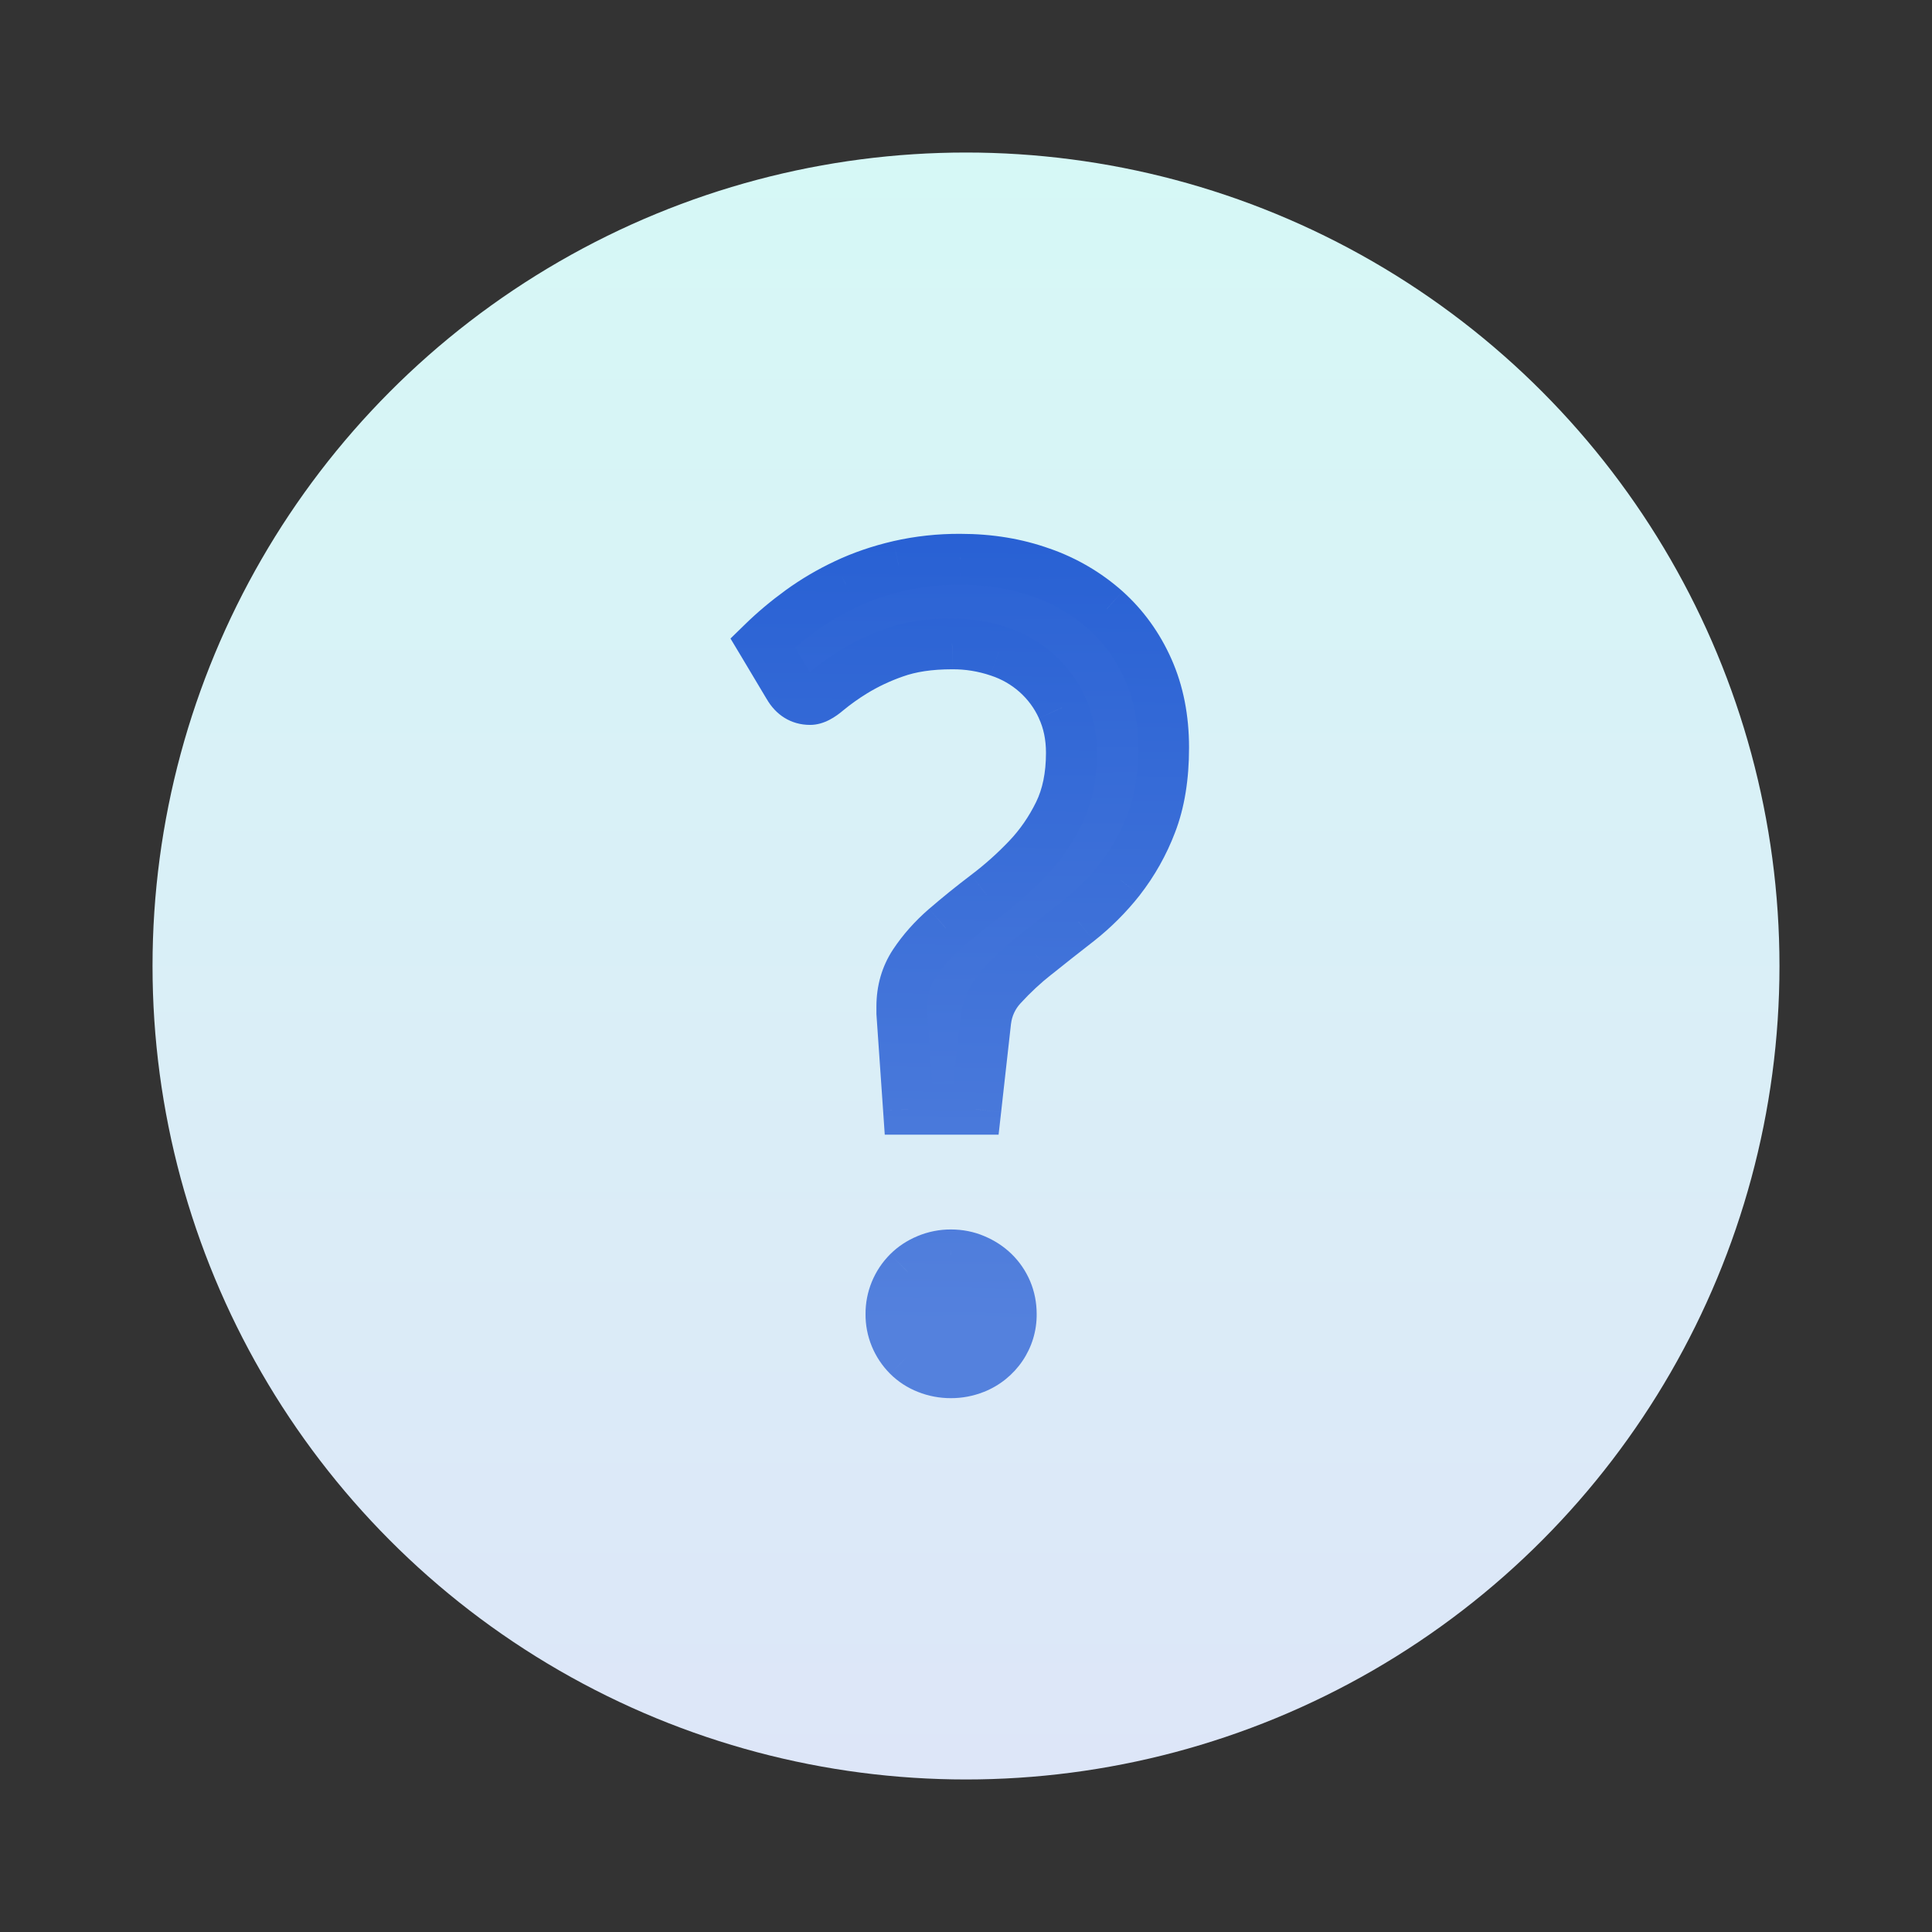
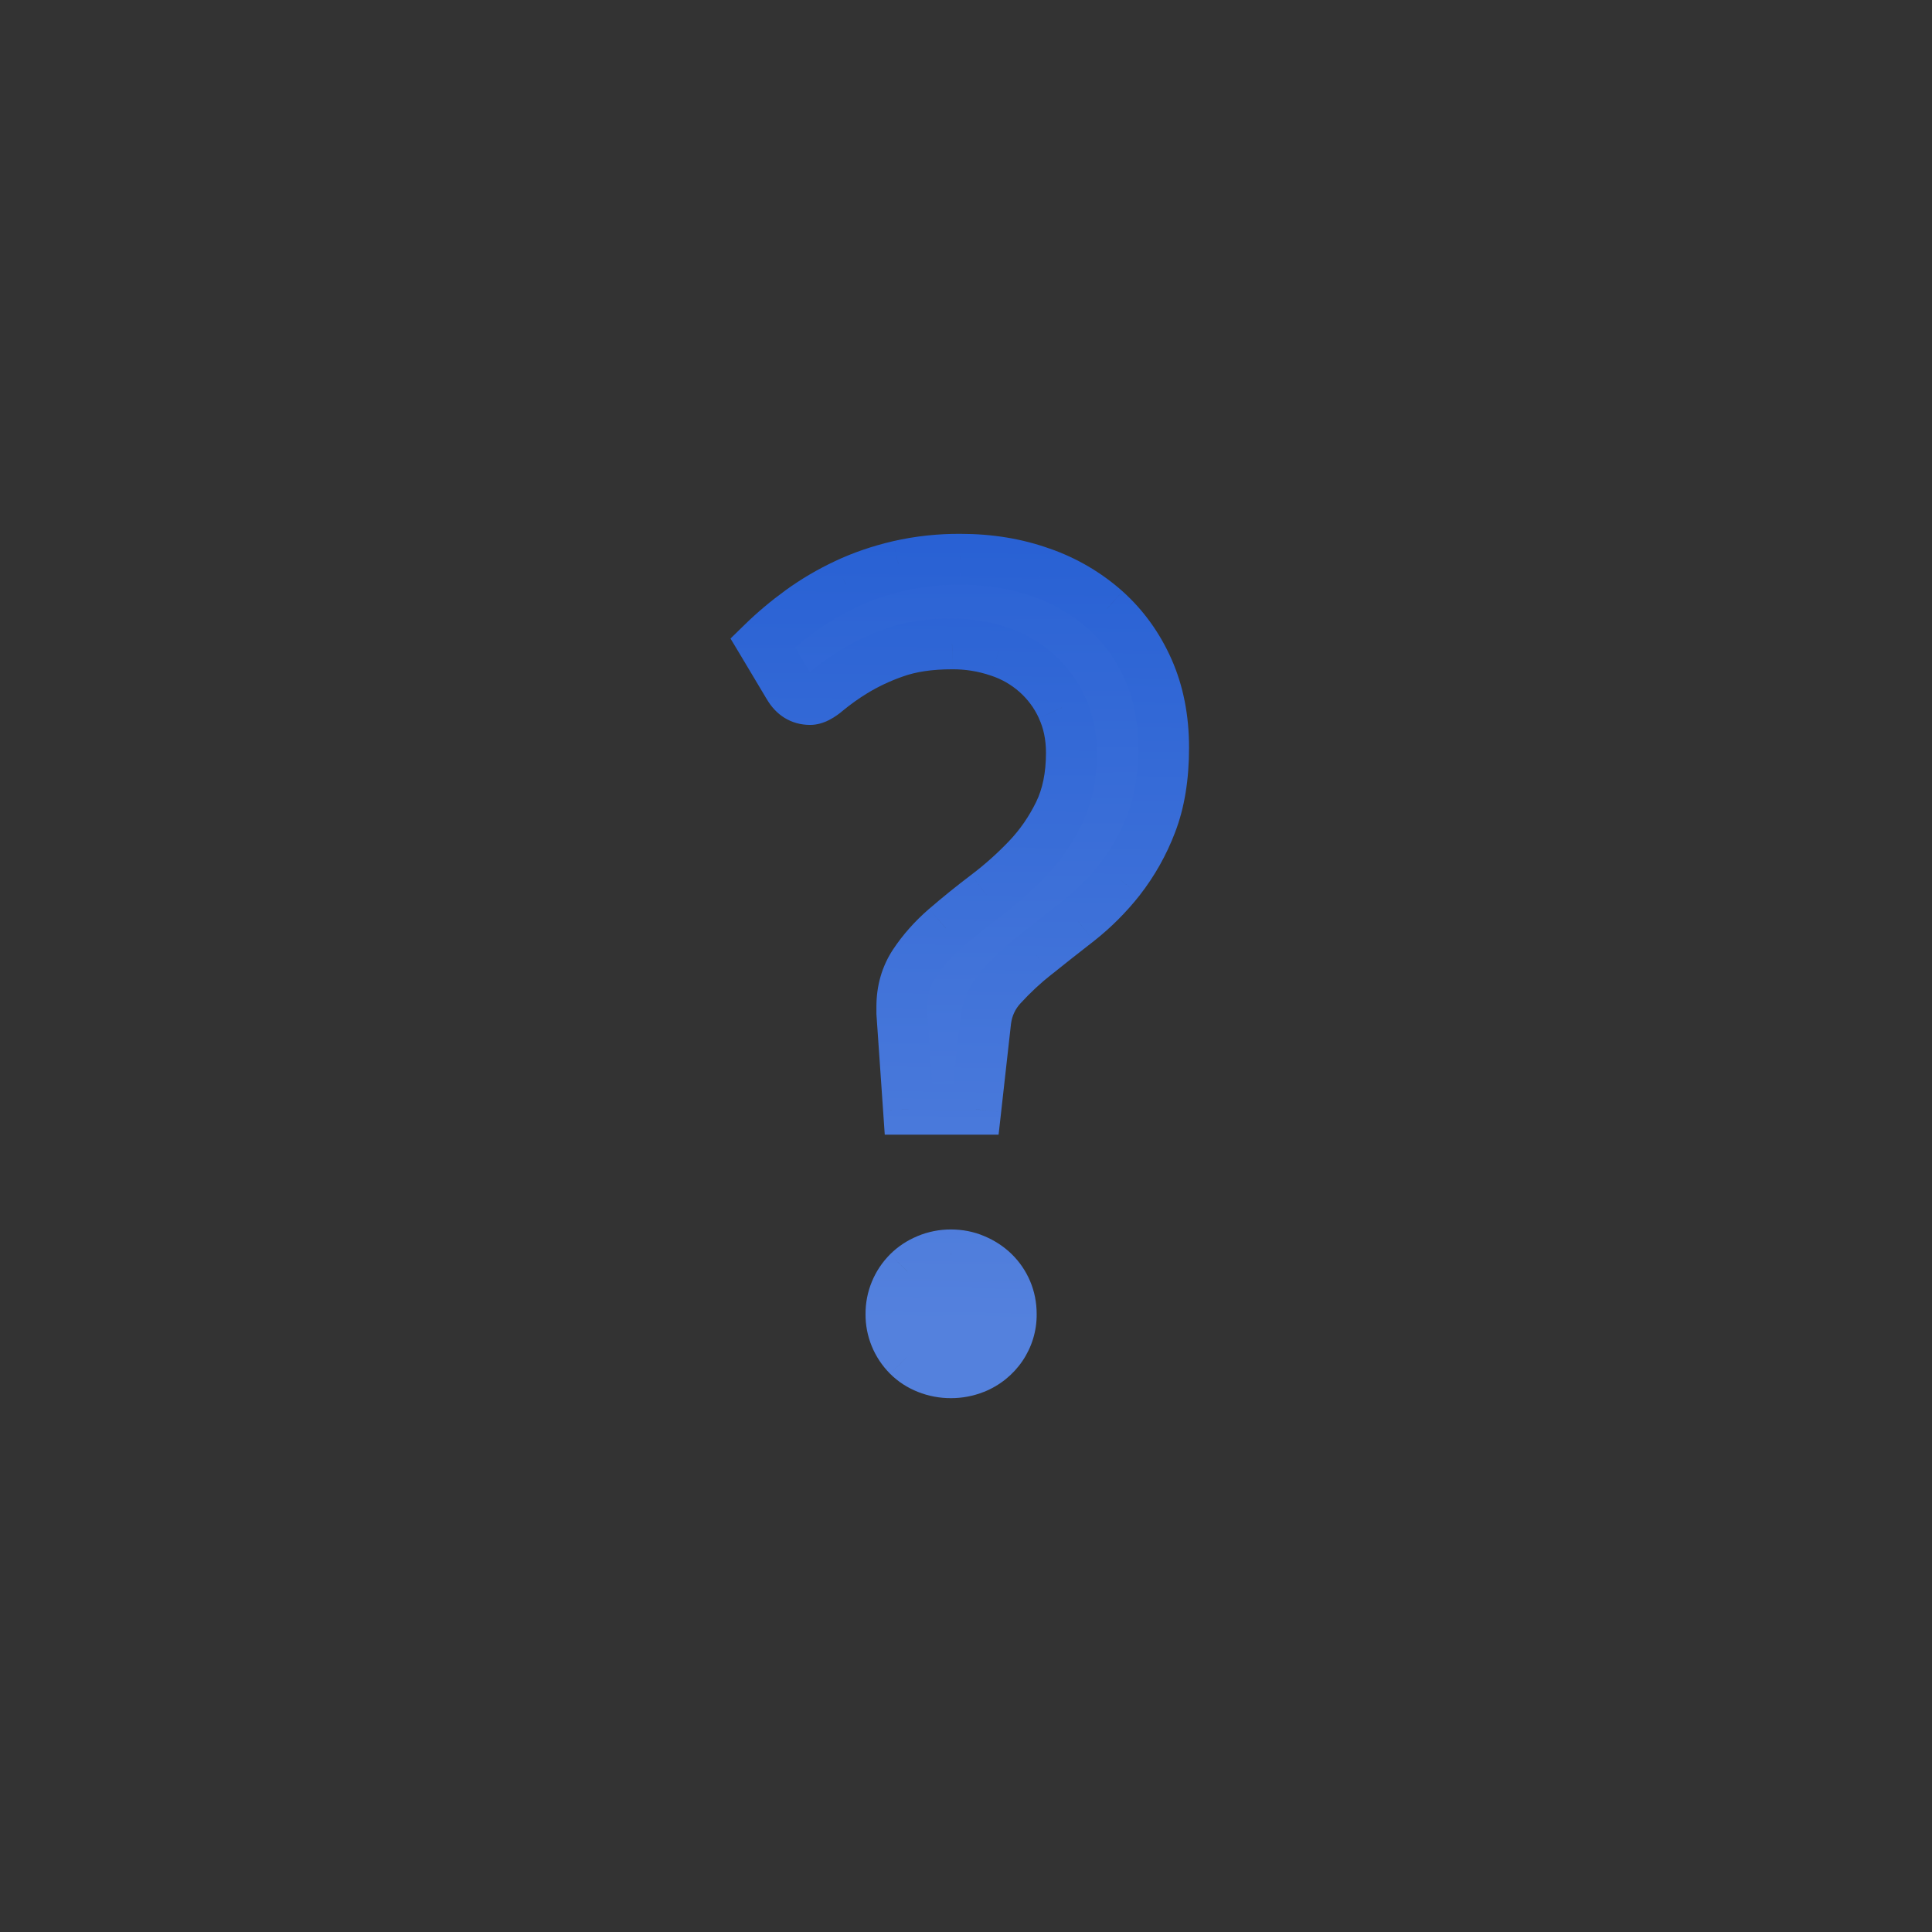
<svg xmlns="http://www.w3.org/2000/svg" width="38" height="38" viewBox="0 0 38 38" fill="none">
  <rect x="0" y="0" width="38" height="38" fill="#333333" stroke="none" />
-   <circle cx="19" cy="19" r="16" fill="url(#paint0_linear_3801_30420)" />
  <path fill-rule="evenodd" clip-rule="evenodd" d="M15.744 12.015C15.473 12.213 15.225 12.421 15 12.641L15.511 13.497C15.612 13.672 15.753 13.758 15.934 13.758C16.021 13.758 16.132 13.701 16.266 13.587C16.432 13.45 16.608 13.325 16.792 13.212C17.044 13.058 17.312 12.932 17.591 12.835C17.907 12.721 18.285 12.664 18.726 12.664C19.039 12.662 19.35 12.712 19.645 12.813C20.2 12.994 20.651 13.395 20.888 13.918C21.011 14.184 21.073 14.48 21.073 14.807C21.073 15.263 20.992 15.658 20.829 15.992C20.666 16.326 20.459 16.625 20.209 16.888C19.96 17.149 19.692 17.389 19.405 17.605C19.119 17.822 18.852 18.039 18.601 18.255C18.352 18.471 18.145 18.704 17.982 18.951C17.819 19.198 17.738 19.48 17.738 19.8V19.925L17.869 21.818H19.194L19.389 20.073C19.42 19.818 19.533 19.579 19.71 19.389C19.913 19.167 20.135 18.961 20.372 18.774C20.63 18.568 20.907 18.35 21.204 18.118C21.51 17.878 21.785 17.602 22.024 17.298C22.285 16.963 22.494 16.592 22.643 16.198C22.806 15.78 22.887 15.282 22.887 14.705C22.887 14.135 22.787 13.622 22.584 13.166C22.381 12.71 22.102 12.323 21.747 12.004C21.379 11.677 20.949 11.425 20.482 11.263C19.992 11.087 19.462 11 18.89 11C18.482 10.997 18.075 11.041 17.678 11.131C17.304 11.219 16.957 11.339 16.634 11.491C16.321 11.637 16.023 11.813 15.744 12.015ZM17.862 25.023C17.643 25.243 17.522 25.539 17.524 25.845C17.52 26.152 17.642 26.448 17.862 26.668C17.968 26.773 18.096 26.857 18.237 26.912C18.385 26.971 18.543 27.001 18.703 27C18.862 27.001 19.02 26.971 19.167 26.912C19.609 26.736 19.896 26.313 19.89 25.845C19.89 25.686 19.86 25.535 19.8 25.393C19.74 25.251 19.656 25.129 19.548 25.023C19.441 24.919 19.314 24.836 19.168 24.775C19.023 24.712 18.867 24.682 18.703 24.682C18.543 24.681 18.384 24.713 18.237 24.775C18.091 24.836 17.966 24.92 17.862 25.023Z" fill="url(#paint1_linear_3801_30420)" />
  <path d="M15 12.641L14.651 12.283L14.368 12.559L14.571 12.897L15 12.641ZM15.744 12.015L15.451 11.61L15.45 11.611L15.744 12.015ZM15.511 13.497L15.945 13.248L15.941 13.24L15.511 13.497ZM16.266 13.587L15.948 13.201L15.942 13.206L16.266 13.587ZM16.792 13.212L16.532 12.785L16.531 12.786L16.792 13.212ZM17.591 12.835L17.755 13.307L17.761 13.305L17.591 12.835ZM18.726 12.664L18.726 13.164L18.73 13.164L18.726 12.664ZM19.645 12.813L19.484 13.286L19.49 13.288L19.645 12.813ZM20.888 13.918L20.433 14.124L20.434 14.129L20.888 13.918ZM20.829 15.992L20.38 15.773L20.38 15.773L20.829 15.992ZM20.209 16.888L19.847 16.543L19.847 16.543L20.209 16.888ZM19.405 17.605L19.104 17.206L19.103 17.207L19.405 17.605ZM18.601 18.255L18.275 17.876L18.273 17.877L18.601 18.255ZM17.982 18.951L17.565 18.675L17.565 18.675L17.982 18.951ZM17.738 19.925H17.238V19.942L17.239 19.959L17.738 19.925ZM17.869 21.818L17.37 21.852L17.402 22.318H17.869V21.818ZM19.194 21.818V22.318H19.641L19.691 21.873L19.194 21.818ZM19.389 20.073L18.893 20.013L18.892 20.017L19.389 20.073ZM19.71 19.389L20.075 19.731L20.079 19.727L19.71 19.389ZM20.372 18.774L20.681 19.168L20.685 19.165L20.372 18.774ZM21.204 18.118L21.511 18.513L21.514 18.511L21.204 18.118ZM22.024 17.298L22.418 17.607L22.419 17.605L22.024 17.298ZM22.643 16.198L22.177 16.016L22.176 16.02L22.643 16.198ZM22.584 13.166L22.127 13.369L22.127 13.369L22.584 13.166ZM21.747 12.004L22.081 11.632L22.079 11.63L21.747 12.004ZM20.482 11.263L20.313 11.733L20.317 11.735L20.482 11.263ZM18.89 11L18.886 11.5H18.89V11ZM17.678 11.131L17.568 10.644L17.565 10.645L17.678 11.131ZM16.634 11.491L16.846 11.943L16.848 11.943L16.634 11.491ZM17.524 25.845L18.024 25.851L18.024 25.842L17.524 25.845ZM17.862 25.023L17.509 24.669L17.507 24.671L17.862 25.023ZM17.862 26.668L17.508 27.021L17.509 27.022L17.862 26.668ZM18.237 26.912L18.422 26.448L18.42 26.446L18.237 26.912ZM18.703 27L18.705 26.5L18.7 26.5L18.703 27ZM19.167 26.912L18.983 26.447L18.982 26.448L19.167 26.912ZM19.89 25.845H19.39L19.39 25.852L19.89 25.845ZM19.8 25.393L20.261 25.198L20.261 25.198L19.8 25.393ZM19.548 25.023L19.898 24.666L19.898 24.666L19.548 25.023ZM19.168 24.775L18.972 25.234L18.974 25.235L19.168 24.775ZM18.703 24.682L18.7 25.182H18.703V24.682ZM18.237 24.775L18.43 25.236L18.431 25.236L18.237 24.775ZM15.349 12.999C15.556 12.797 15.785 12.603 16.038 12.419L15.45 11.611C15.16 11.822 14.893 12.046 14.651 12.283L15.349 12.999ZM15.941 13.24L15.429 12.384L14.571 12.897L15.082 13.753L15.941 13.24ZM15.934 13.258C15.929 13.258 15.93 13.258 15.936 13.259C15.941 13.261 15.948 13.264 15.955 13.268C15.961 13.271 15.963 13.274 15.962 13.273C15.96 13.271 15.954 13.264 15.945 13.248L15.078 13.745C15.256 14.057 15.553 14.258 15.934 14.258V13.258ZM15.942 13.206C15.918 13.226 15.899 13.241 15.883 13.252C15.868 13.263 15.858 13.269 15.853 13.271C15.849 13.273 15.853 13.271 15.865 13.267C15.877 13.264 15.901 13.258 15.934 13.258V14.258C16.212 14.258 16.443 14.093 16.59 13.968L15.942 13.206ZM16.531 12.786C16.327 12.911 16.132 13.05 15.948 13.201L16.584 13.973C16.732 13.851 16.889 13.739 17.054 13.638L16.531 12.786ZM17.427 12.363C17.114 12.472 16.814 12.613 16.532 12.785L17.052 13.639C17.273 13.504 17.509 13.393 17.755 13.307L17.427 12.363ZM18.726 12.164C18.244 12.164 17.805 12.226 17.421 12.365L17.761 13.305C18.008 13.216 18.325 13.164 18.726 13.164V12.164ZM19.806 12.339C19.458 12.221 19.091 12.162 18.723 12.164L18.73 13.164C18.987 13.162 19.242 13.204 19.484 13.286L19.806 12.339ZM21.343 13.711C21.047 13.058 20.486 12.561 19.8 12.337L19.49 13.288C19.913 13.426 20.254 13.731 20.433 14.124L21.343 13.711ZM21.573 14.807C21.573 14.416 21.499 14.047 21.341 13.708L20.434 14.129C20.524 14.321 20.573 14.544 20.573 14.807H21.573ZM21.278 16.212C21.482 15.795 21.573 15.322 21.573 14.807H20.573C20.573 15.205 20.503 15.521 20.38 15.773L21.278 16.212ZM20.571 17.233C20.858 16.932 21.093 16.59 21.278 16.212L20.38 15.773C20.238 16.063 20.061 16.319 19.847 16.543L20.571 17.233ZM19.706 18.005C20.015 17.772 20.303 17.513 20.571 17.233L19.847 16.543C19.616 16.785 19.368 17.007 19.104 17.206L19.706 18.005ZM18.928 18.633C19.17 18.425 19.43 18.214 19.707 18.004L19.103 17.207C18.809 17.43 18.533 17.653 18.275 17.876L18.928 18.633ZM18.4 19.226C18.535 19.021 18.71 18.822 18.929 18.632L18.273 17.877C17.993 18.12 17.756 18.387 17.565 18.675L18.4 19.226ZM18.238 19.8C18.238 19.57 18.295 19.385 18.4 19.226L17.565 18.675C17.344 19.011 17.238 19.39 17.238 19.8H18.238ZM18.238 19.925V19.8H17.238V19.925H18.238ZM18.367 21.783L18.237 19.89L17.239 19.959L17.37 21.852L18.367 21.783ZM19.194 21.318H17.869V22.318H19.194V21.318ZM18.892 20.017L18.697 21.762L19.691 21.873L19.886 20.129L18.892 20.017ZM19.345 19.047C19.096 19.314 18.937 19.651 18.893 20.013L19.886 20.134C19.904 19.985 19.969 19.844 20.075 19.731L19.345 19.047ZM20.063 18.382C19.804 18.585 19.563 18.81 19.341 19.052L20.079 19.727C20.264 19.525 20.465 19.337 20.681 19.167L20.063 18.382ZM20.898 17.723C20.598 17.956 20.319 18.176 20.059 18.384L20.685 19.165C20.94 18.96 21.215 18.743 21.511 18.513L20.898 17.723ZM21.631 16.989C21.417 17.262 21.17 17.509 20.895 17.725L21.514 18.511C21.85 18.246 22.154 17.942 22.418 17.607L21.631 16.989ZM22.176 16.02C22.044 16.368 21.86 16.695 21.63 16.991L22.419 17.605C22.71 17.231 22.943 16.817 23.111 16.375L22.176 16.02ZM22.387 14.705C22.387 15.238 22.312 15.67 22.177 16.016L23.109 16.38C23.3 15.889 23.387 15.327 23.387 14.705H22.387ZM22.127 13.369C22.297 13.752 22.387 14.194 22.387 14.705H23.387C23.387 14.075 23.276 13.492 23.041 12.963L22.127 13.369ZM21.412 12.375C21.713 12.646 21.952 12.975 22.127 13.369L23.041 12.963C22.811 12.445 22.49 12 22.081 11.632L21.412 12.375ZM20.317 11.735C20.724 11.876 21.096 12.095 21.414 12.377L22.079 11.63C21.662 11.259 21.175 10.974 20.646 10.79L20.317 11.735ZM18.89 11.5C19.411 11.5 19.883 11.579 20.313 11.733L20.65 10.792C20.101 10.595 19.514 10.5 18.89 10.5V11.5ZM17.789 11.619C18.148 11.537 18.517 11.498 18.886 11.5L18.893 10.5C18.447 10.497 18.002 10.545 17.568 10.644L17.789 11.619ZM16.848 11.943C17.137 11.807 17.45 11.698 17.792 11.618L17.565 10.645C17.159 10.739 16.778 10.87 16.421 11.038L16.848 11.943ZM16.037 12.42C16.291 12.236 16.562 12.077 16.846 11.943L16.422 11.038C16.081 11.198 15.756 11.389 15.451 11.61L16.037 12.42ZM18.024 25.842C18.023 25.67 18.09 25.502 18.216 25.376L17.507 24.671C17.195 24.984 17.021 25.407 17.024 25.849L18.024 25.842ZM18.215 26.314C18.09 26.189 18.022 26.022 18.024 25.851L17.024 25.84C17.019 26.283 17.195 26.708 17.508 27.021L18.215 26.314ZM18.42 26.446C18.342 26.416 18.272 26.37 18.214 26.313L17.509 27.022C17.665 27.177 17.851 27.297 18.055 27.377L18.42 26.446ZM18.7 26.5C18.605 26.5 18.51 26.483 18.422 26.448L18.052 27.376C18.259 27.459 18.482 27.501 18.705 27.5L18.7 26.5ZM18.982 26.448C18.894 26.483 18.8 26.5 18.705 26.5L18.7 27.5C18.924 27.501 19.145 27.459 19.353 27.376L18.982 26.448ZM19.39 25.852C19.394 26.107 19.237 26.346 18.983 26.447L19.352 27.377C19.982 27.126 20.399 26.518 20.39 25.839L19.39 25.852ZM19.34 25.588C19.372 25.665 19.39 25.75 19.39 25.845H20.39C20.39 25.622 20.348 25.404 20.261 25.198L19.34 25.588ZM19.198 25.381C19.259 25.441 19.306 25.508 19.34 25.588L20.261 25.198C20.174 24.994 20.052 24.817 19.898 24.666L19.198 25.381ZM18.974 25.235C19.067 25.275 19.14 25.324 19.198 25.381L19.898 24.666C19.742 24.514 19.56 24.397 19.362 24.314L18.974 25.235ZM18.703 25.182C18.805 25.182 18.892 25.201 18.972 25.234L19.365 24.315C19.153 24.224 18.93 24.182 18.703 24.182V25.182ZM18.431 25.236C18.516 25.2 18.607 25.182 18.7 25.182L18.705 24.182C18.478 24.181 18.253 24.226 18.043 24.314L18.431 25.236ZM18.215 25.378C18.271 25.322 18.341 25.273 18.43 25.236L18.044 24.314C17.84 24.399 17.66 24.518 17.509 24.669L18.215 25.378Z" fill="url(#paint2_linear_3801_30420)" />
  <defs>
    <linearGradient id="paint0_linear_3801_30420" x1="19" y1="3" x2="19" y2="35" gradientUnits="userSpaceOnUse">
      <stop stop-color="#D6F8F6" />
      <stop offset="1" stop-color="#DDE6F8" />
    </linearGradient>
    <linearGradient id="paint1_linear_3801_30420" x1="18.765" y1="4.882" x2="18.944" y2="26.059" gradientUnits="userSpaceOnUse">
      <stop stop-color="#1B57D1" />
      <stop offset="1" stop-color="#5481DD" />
    </linearGradient>
    <linearGradient id="paint2_linear_3801_30420" x1="19.235" y1="5.824" x2="18.944" y2="26.059" gradientUnits="userSpaceOnUse">
      <stop stop-color="#1B57D1" />
      <stop offset="1" stop-color="#5481DD" />
    </linearGradient>
  </defs>
</svg>